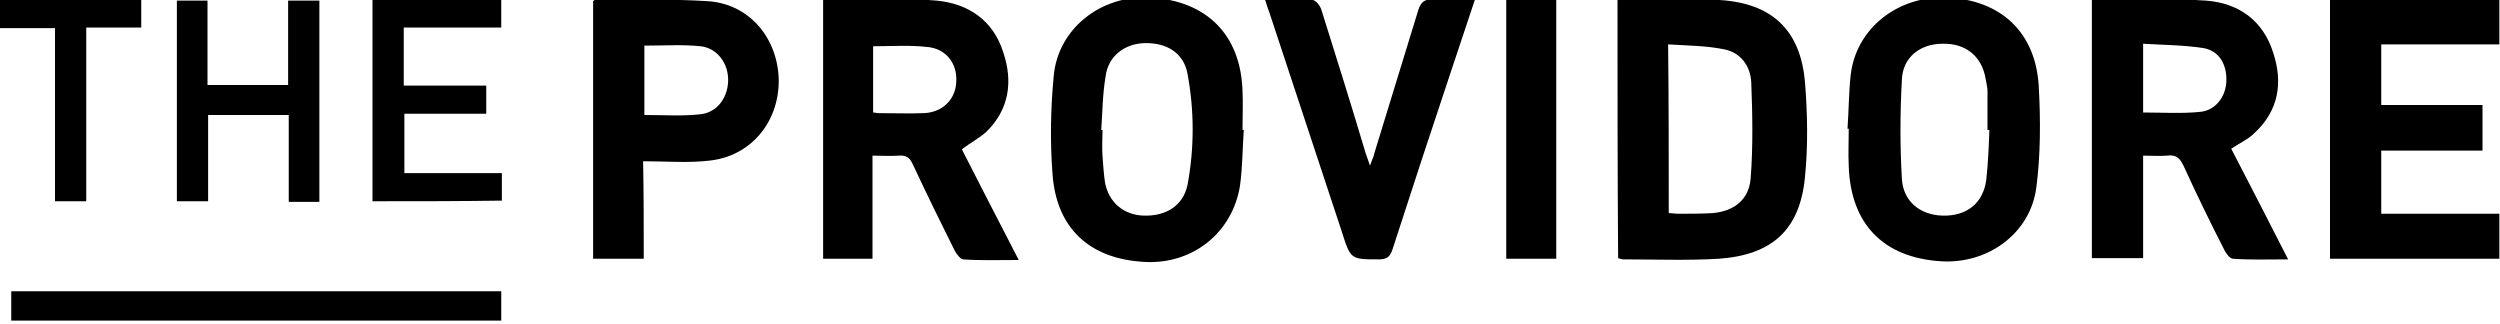
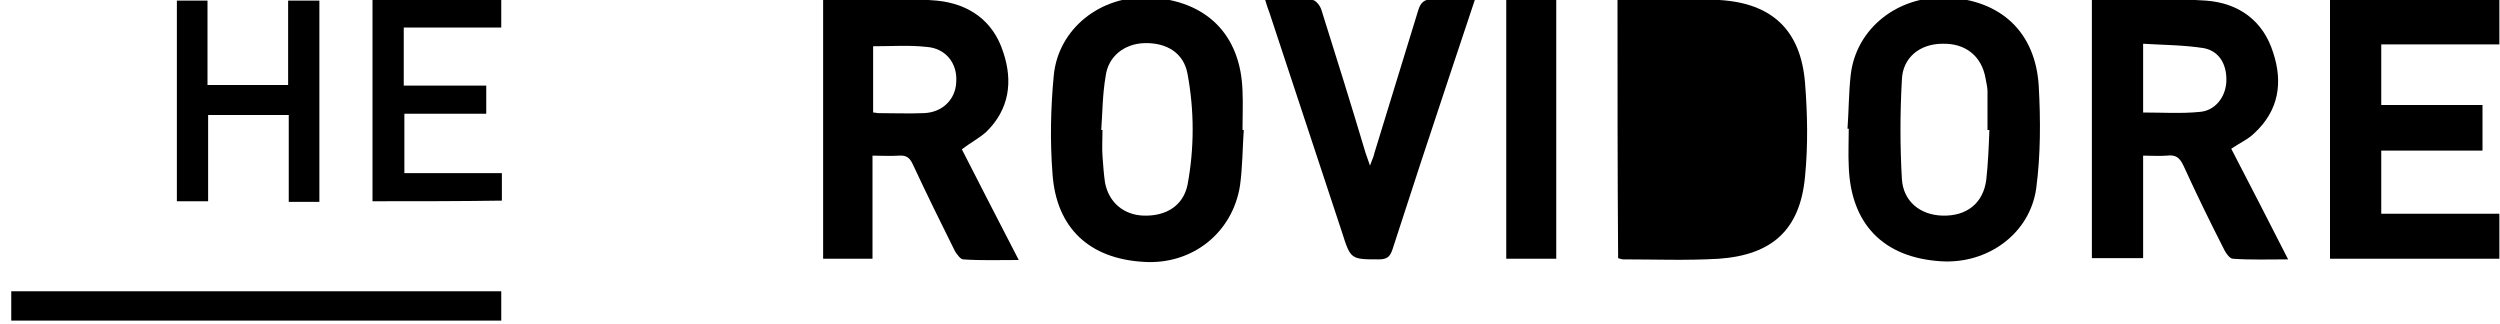
<svg xmlns="http://www.w3.org/2000/svg" version="1.1" id="Layer_1" x="0px" y="0px" viewBox="0 0 400 51.9" style="enable-background:new 0 0 400 51.9;" xml:space="preserve">
  <g>
    <path d="M334.7-0.1c1.7,0,3.2,0,4.8,0c4.5,0,9-0.1,13.5,0.2c5.2,0.4,9.1,3.2,10.7,8.3c1.6,4.8,0.9,9.3-3,12.9c-1,1-2.4,1.6-3.7,2.5   c3,5.8,6,11.6,9.1,17.7c-3.1,0-6,0.1-8.8-0.1c-0.5,0-1-0.7-1.3-1.2c-2.3-4.5-4.5-9-6.6-13.6c-0.6-1.3-1.2-1.9-2.7-1.7   c-1.2,0.1-2.4,0-3.8,0c0,5.5,0,10.9,0,16.4c-2.8,0-5.4,0-8.2,0C334.7,27.6,334.7,13.9,334.7-0.1z M342.9,18c3.1,0,6.1,0.2,9.1-0.1   c2.4-0.2,4-2.3,4.2-4.6c0.2-2.8-1-5.1-3.6-5.6c-3.2-0.5-6.4-0.5-9.7-0.7C342.9,11,342.9,14.4,342.9,18z" />
-     <path d="M258.8-0.1c0.8,0,1.6,0,2.4,0c4.6,0,9.2-0.2,13.9,0.1c8.4,0.5,13,4.8,13.7,13.2c0.4,5,0.5,10.1,0,15.1   c-0.8,8.5-5.3,12.5-13.8,13.1c-5.1,0.3-10.2,0.1-15.3,0.1c-0.2,0-0.5-0.1-0.8-0.2C258.8,27.6,258.8,13.9,258.8-0.1z M267,34.1   c0.6,0,1,0.1,1.4,0.1c1.9,0,3.8,0,5.6-0.1c3.4-0.3,5.8-2.1,6.1-5.5c0.4-5.1,0.3-10.3,0.1-15.4c-0.1-2.6-1.7-4.8-4.3-5.3   c-2.9-0.6-5.9-0.6-9-0.8C267,16.3,267,25.1,267,34.1z" />
+     <path d="M258.8-0.1c0.8,0,1.6,0,2.4,0c4.6,0,9.2-0.2,13.9,0.1c8.4,0.5,13,4.8,13.7,13.2c0.4,5,0.5,10.1,0,15.1   c-0.8,8.5-5.3,12.5-13.8,13.1c-5.1,0.3-10.2,0.1-15.3,0.1c-0.2,0-0.5-0.1-0.8-0.2C258.8,27.6,258.8,13.9,258.8-0.1z c0.6,0,1,0.1,1.4,0.1c1.9,0,3.8,0,5.6-0.1c3.4-0.3,5.8-2.1,6.1-5.5c0.4-5.1,0.3-10.3,0.1-15.4c-0.1-2.6-1.7-4.8-4.3-5.3   c-2.9-0.6-5.9-0.6-9-0.8C267,16.3,267,25.1,267,34.1z" />
    <path d="M139.6,24.9c0,5.6,0,11,0,16.5c-2.7,0-5.2,0-7.9,0c0-13.7,0-27.5,0-41.5c2.7,0,5.4,0,8,0c3.4,0,6.8-0.1,10.2,0.2   c5.1,0.5,9,3.2,10.6,8.2c1.6,4.7,1,9.2-2.7,12.8c-1.1,1-2.5,1.7-3.9,2.8c2.9,5.7,5.9,11.5,9.1,17.7c-3.2,0-6.1,0.1-8.9-0.1   c-0.4,0-1-0.8-1.3-1.3c-2.3-4.6-4.5-9.1-6.7-13.8c-0.5-1.1-1-1.6-2.3-1.5C142.4,25,141.1,24.9,139.6,24.9z M139.7,7.4   c0,3.6,0,7.1,0,10.6c0.3,0,0.6,0.1,0.8,0.1c2.4,0,4.9,0.1,7.3,0c3-0.1,5.1-2.2,5.2-5c0.2-3-1.7-5.4-4.8-5.6   C145.5,7.2,142.6,7.4,139.7,7.4z" />
    <path d="M295.6,20.6c0.2-2.8,0.2-5.7,0.5-8.5c0.8-7.5,7.5-12.8,15.4-12.5c8.7,0.4,14.2,5.6,14.7,14.2c0.3,5.4,0.3,11-0.4,16.3   c-1,7.3-7.8,12.2-15.3,11.7c-9.2-0.6-14.4-6-14.7-15.2c-0.1-2,0-4,0-6C295.7,20.6,295.6,20.6,295.6,20.6z M318.3,20.8   c-0.1,0-0.2,0-0.3,0c0-2.1,0-4.1,0-6.2c0-0.7-0.2-1.3-0.3-2c-0.6-3.6-3.2-5.7-6.9-5.6c-3.6,0-6.4,2.2-6.5,5.8   c-0.3,5.3-0.3,10.6,0,15.8c0.2,3.6,2.9,5.8,6.5,5.9c3.9,0.1,6.5-2,7-5.7C318.1,26.1,318.2,23.5,318.3,20.8z" />
    <path d="M199,20.8c-0.2,3-0.2,6-0.6,8.9c-1.2,7.6-7.7,12.7-15.4,12.2c-8.7-0.5-14-5.4-14.6-14.1c-0.4-5.2-0.3-10.5,0.2-15.7   c0.7-7.5,7.5-12.9,15.4-12.5c9,0.5,14.5,5.9,14.8,14.9c0.1,2.1,0,4.1,0,6.2C198.8,20.8,198.9,20.8,199,20.8z M176.2,20.8   c0.1,0,0.1,0,0.2,0c0,1.4-0.1,2.8,0,4.2c0.1,1.4,0.2,2.8,0.4,4.2c0.6,3.2,3,5.2,6.2,5.3c3.6,0.1,6.3-1.6,7-4.9   c1.1-5.9,1.1-11.9,0-17.8c-0.6-3.3-3.3-5-6.9-4.9c-3.2,0.1-5.8,2.1-6.2,5.3C176.4,15.1,176.4,18,176.2,20.8z" />
    <path d="M397.2,16.8c0,2.6,0,4.9,0,7.3c-5.4,0-10.7,0-16.2,0c0,3.4,0,6.7,0,10.1c6.3,0,12.6,0,18.9,0c0,2.5,0,4.7,0,7.2   c-9,0-18,0-27.1,0c0-13.7,0-27.5,0-41.4c9,0,18,0,27.1,0c0,2.3,0,4.6,0,7.1c-6.3,0-12.6,0-18.9,0c0,3.3,0,6.4,0,9.7   C386.4,16.8,391.7,16.8,397.2,16.8z" />
-     <path d="M103,41.4c-2.8,0-5.4,0-8.1,0c0-13.8,0-27.5,0-41.2C95,0.1,95.1,0,95.2,0c6.1,0,12.2-0.2,18.2,0.2   c6.6,0.5,11.1,6,11.2,12.7c0,6.7-4.5,12.1-11.1,12.8c-3.4,0.4-6.9,0.1-10.6,0.1C103,31.2,103,36.3,103,41.4z M103.1,18.4   c3.1,0,6,0.2,8.8-0.1c2.7-0.2,4.5-2.5,4.6-5.3c0.1-2.8-1.7-5.3-4.4-5.6c-2.9-0.3-5.9-0.1-9-0.1C103.1,11,103.1,14.7,103.1,18.4z" />
    <path d="M202.4-0.1c2.7,0,5.1-0.1,7.6,0.1c0.5,0,1.2,0.9,1.4,1.5c2.4,7.6,4.8,15.3,7.1,23c0.2,0.6,0.4,1.1,0.7,2   c0.3-0.9,0.6-1.4,0.7-2c2.3-7.6,4.7-15.2,7-22.8c0.4-1.4,1.1-1.9,2.5-1.8c2.1,0.1,4.2,0,6.6,0c-1.4,4.2-2.7,8.1-4,12   c-3.1,9.3-6.2,18.7-9.2,28c-0.4,1.2-0.9,1.6-2.2,1.6c-4.5,0-4.5,0-5.9-4.4c-3.9-11.7-7.7-23.4-11.6-35.1   C202.9,1.5,202.7,0.9,202.4-0.1z" />
    <path d="M80.2,46.6c0,1.6,0,3.1,0,4.7c-26.1,0-52.2,0-78.4,0c0-1.5,0-3,0-4.7C27.9,46.6,54,46.6,80.2,46.6z" />
    <path d="M46.2,18.4c-4.4,0-8.6,0-12.9,0c0,4.6,0,9.1,0,13.8c-1.7,0-3.3,0-5,0c0-10.6,0-21.3,0-32.1c1.5,0,3.1,0,4.9,0   c0,4.5,0,8.9,0,13.5c4.4,0,8.5,0,12.9,0c0-4.5,0-8.9,0-13.5c1.8,0,3.3,0,5,0c0,10.7,0,21.4,0,32.2c-1.6,0-3.2,0-4.9,0   C46.2,27.6,46.2,23.1,46.2,18.4z" />
    <path d="M59.6,32.2c0-10.8,0-21.4,0-32.2c6.9,0,13.8,0,20.6,0c0,1.5,0,2.9,0,4.4c-5.2,0-10.4,0-15.6,0c0,3.1,0,6.1,0,9.3   c4.4,0,8.8,0,13.2,0c0,1.6,0,3,0,4.5c-4.4,0-8.7,0-13.1,0c0,3.2,0,6.3,0,9.5c5.1,0,10.3,0,15.6,0c0,1.5,0,2.9,0,4.4   C73.4,32.2,66.6,32.2,59.6,32.2z" />
    <path d="M249,0c0,13.9,0,27.6,0,41.4c-2.7,0-5.3,0-8,0c0-13.8,0-27.6,0-41.4C243.7,0,246.3,0,249,0z" />
-     <path d="M13.8,32.2c-1.8,0-3.3,0-5,0c0-9.2,0-18.4,0-27.7c-3,0-5.8,0-8.8,0C0,3,0,1.6,0,0c7.5,0,15,0,22.6,0c0,1.4,0,2.9,0,4.4   c-2.9,0-5.7,0-8.8,0C13.8,13.7,13.8,22.9,13.8,32.2z" />
  </g>
</svg>